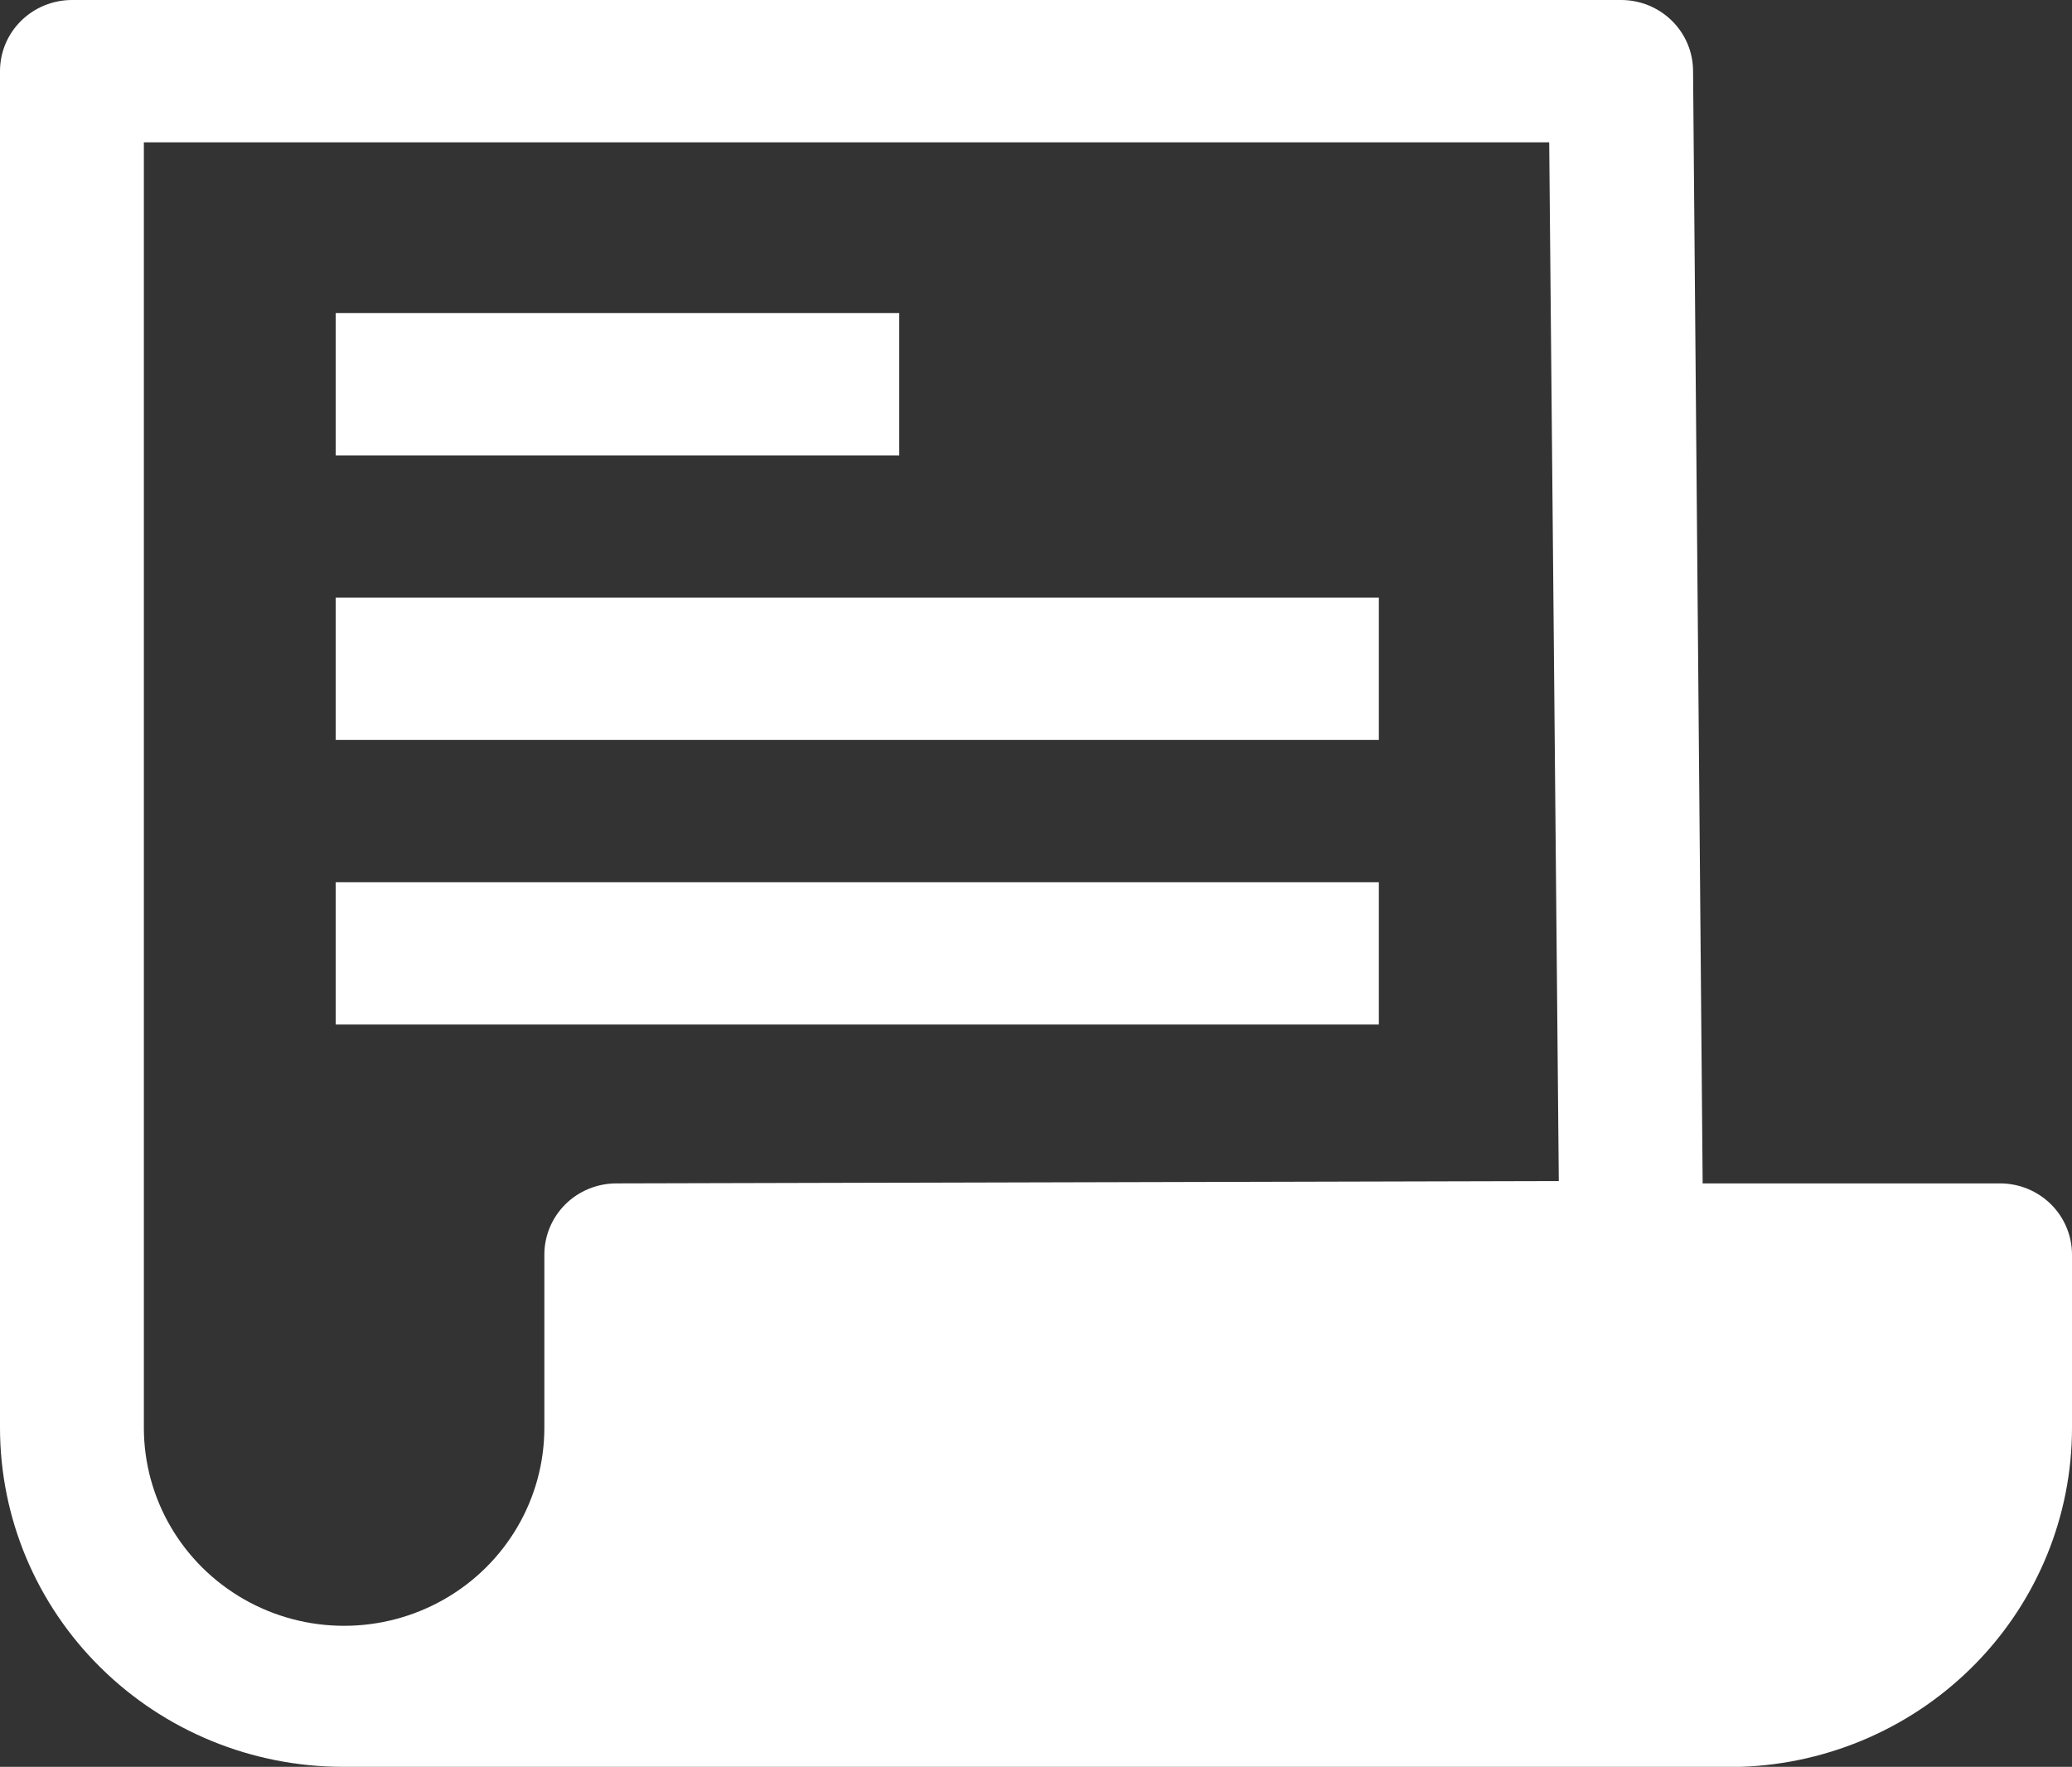
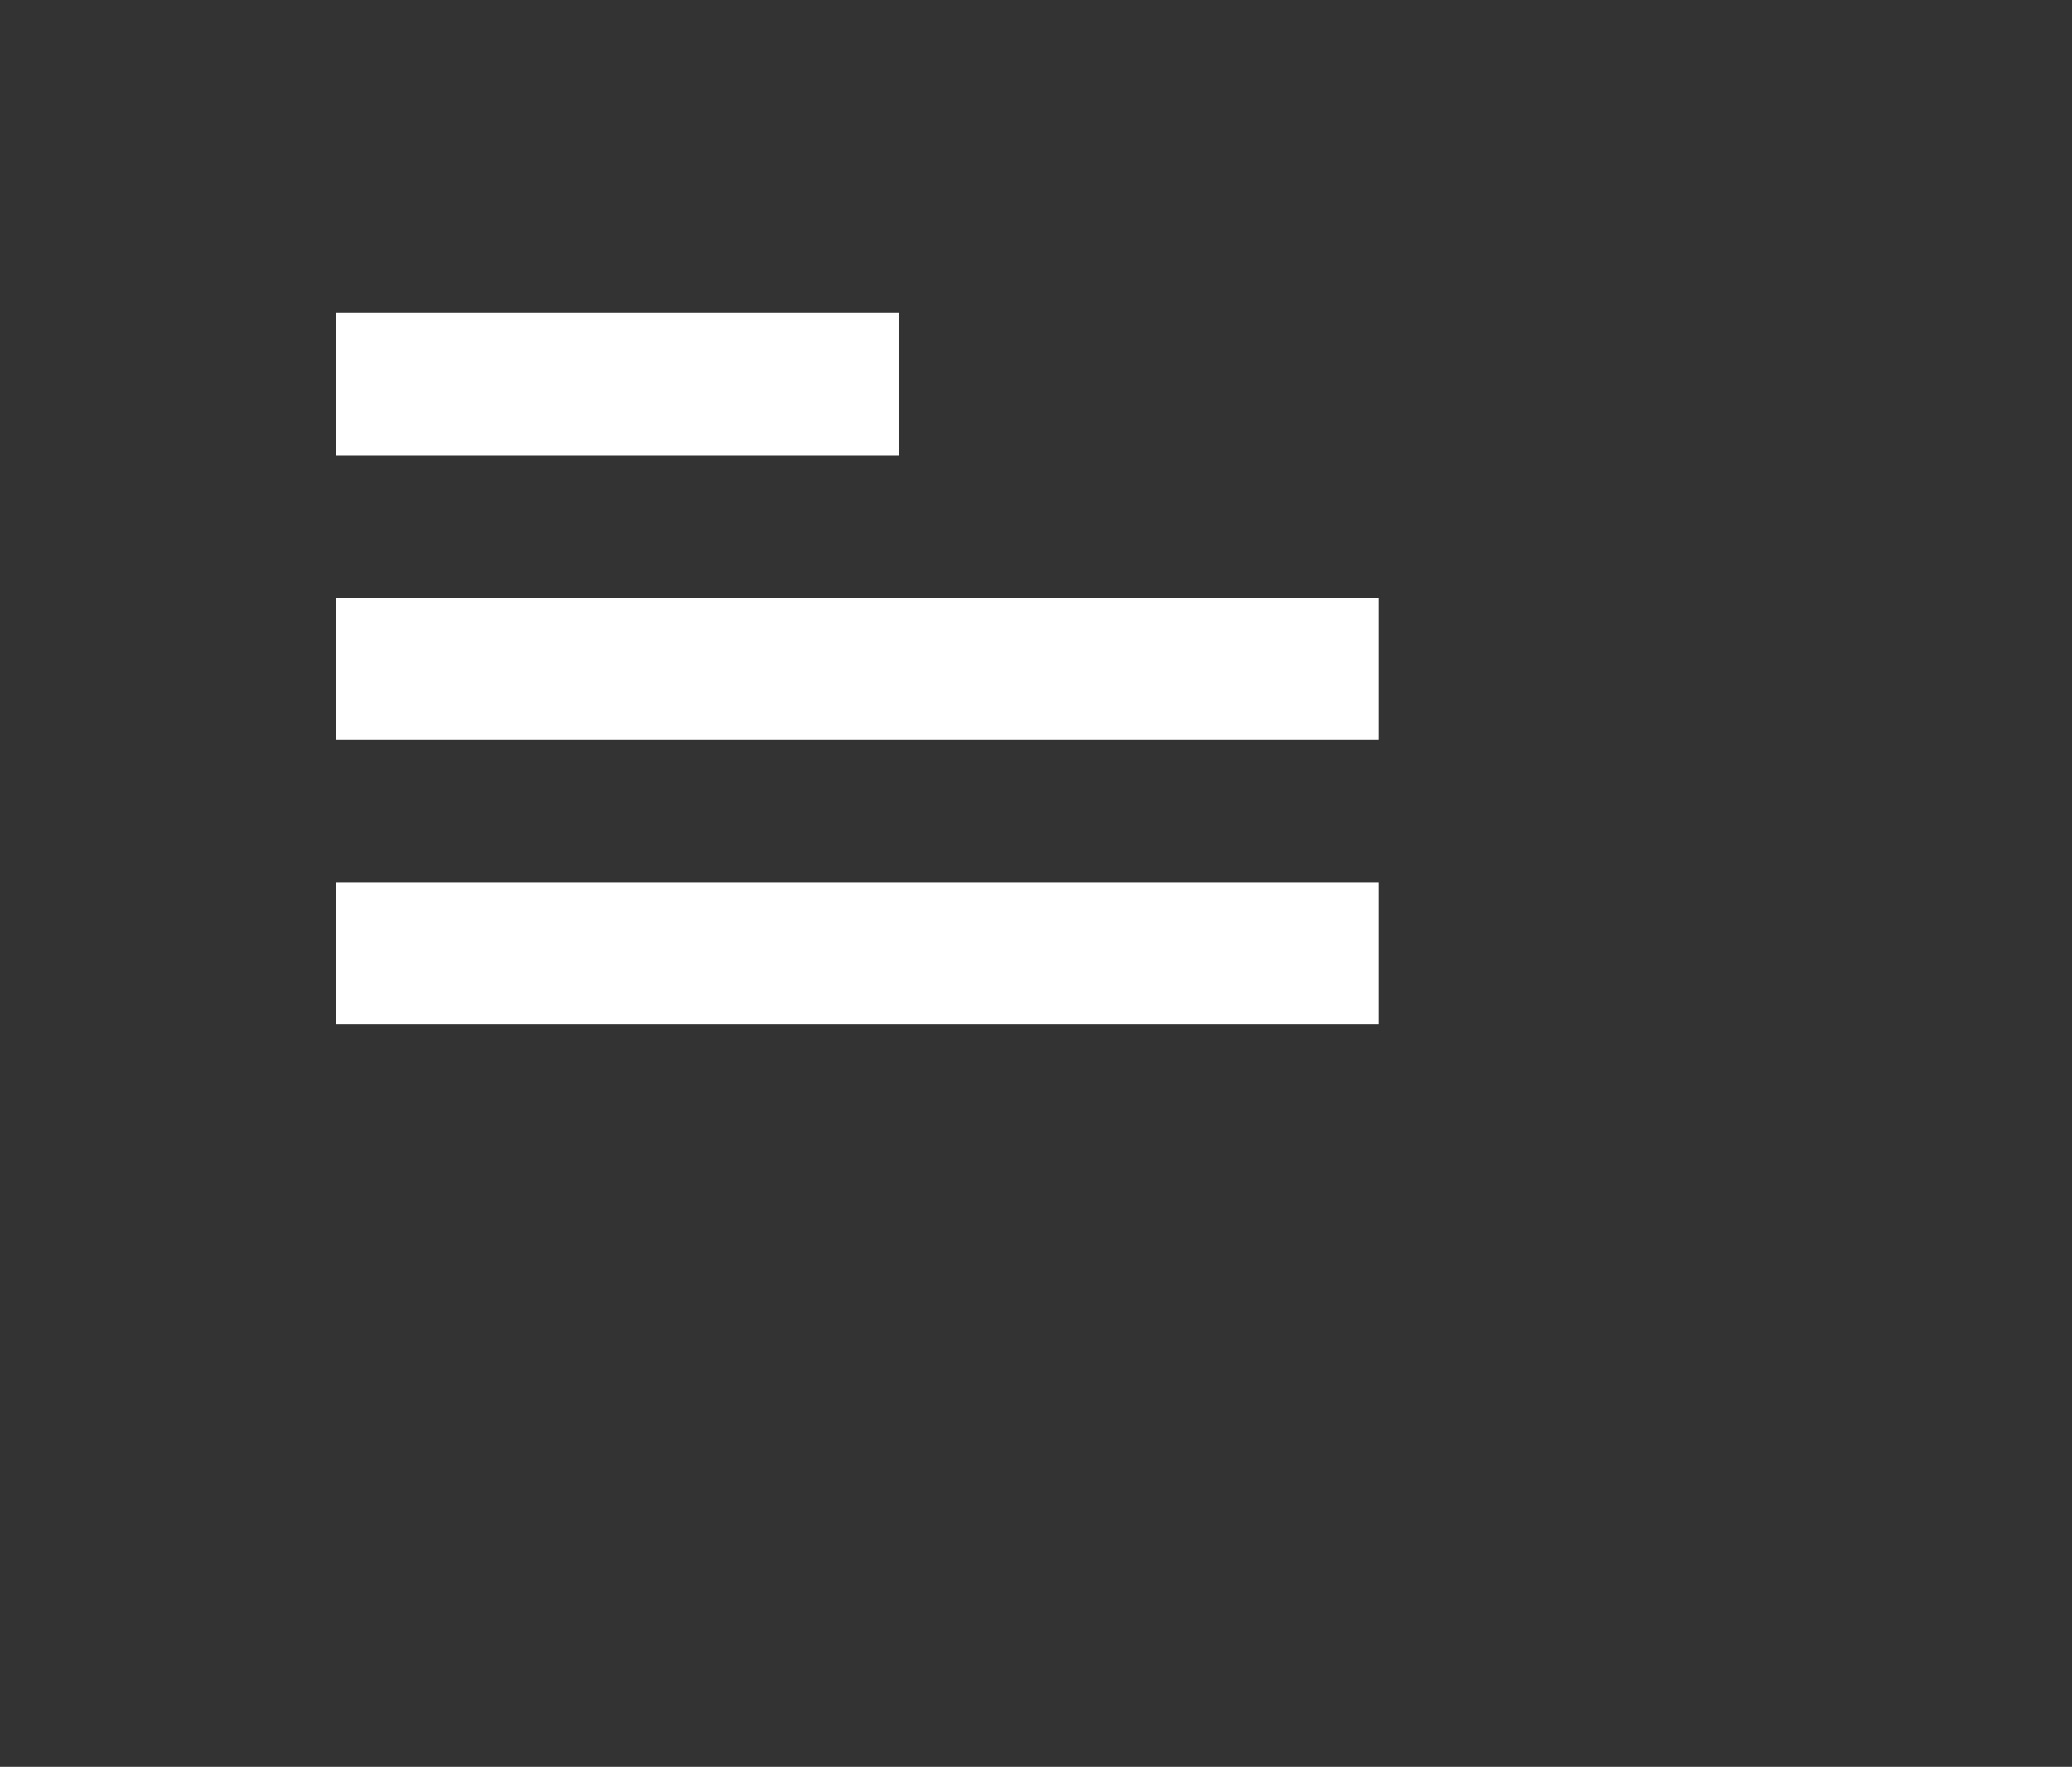
<svg xmlns="http://www.w3.org/2000/svg" id="Capa_2" data-name="Capa 2" viewBox="0 0 298 254.11">
  <rect x="0" y="0" width="298" height="254.11" fill="#333333" stroke="none" />
  <defs>
    <style> .cls-1 { fill: #fff; stroke-width: 0px; } </style>
  </defs>
  <g id="Capa_1-2" data-name="Capa 1">
-     <path class="cls-1" d="M88.64,170.2c-2.74,0-5.38,1.08-7.32,3s-3.03,4.53-3.03,7.24v24.9c0,10.18-5.49,19.58-14.4,24.67-8.92,5.09-19.89,5.09-28.8,0-8.91-5.09-14.4-14.49-14.4-24.67V20.47h202.12l1.38,149.39-135.55.34ZM287.65,170.2h-42.77l-1.38-159.97h0c0-2.71-1.09-5.32-3.03-7.23-1.94-1.92-4.57-3-7.32-3H10.35c-2.74,0-5.38,1.08-7.32,3C1.08,4.92,0,7.52,0,10.24v195.09c0,12.94,5.19,25.35,14.45,34.49,9.25,9.15,21.79,14.29,34.88,14.29h201.07c12.79-.44,24.89-5.78,33.77-14.88,8.89-9.1,13.84-21.26,13.83-33.9v-24.9c0-2.71-1.1-5.32-3.03-7.23-1.94-1.92-4.57-3-7.32-3Z" />
    <rect class="cls-1" x="48.28" y="45.03" width="81.05" height="20.47" />
    <rect class="cls-1" x="48.28" y="85.95" width="150.03" height="20.47" />
    <rect class="cls-1" x="48.28" y="126.88" width="150.03" height="20.47" />
  </g>
</svg>